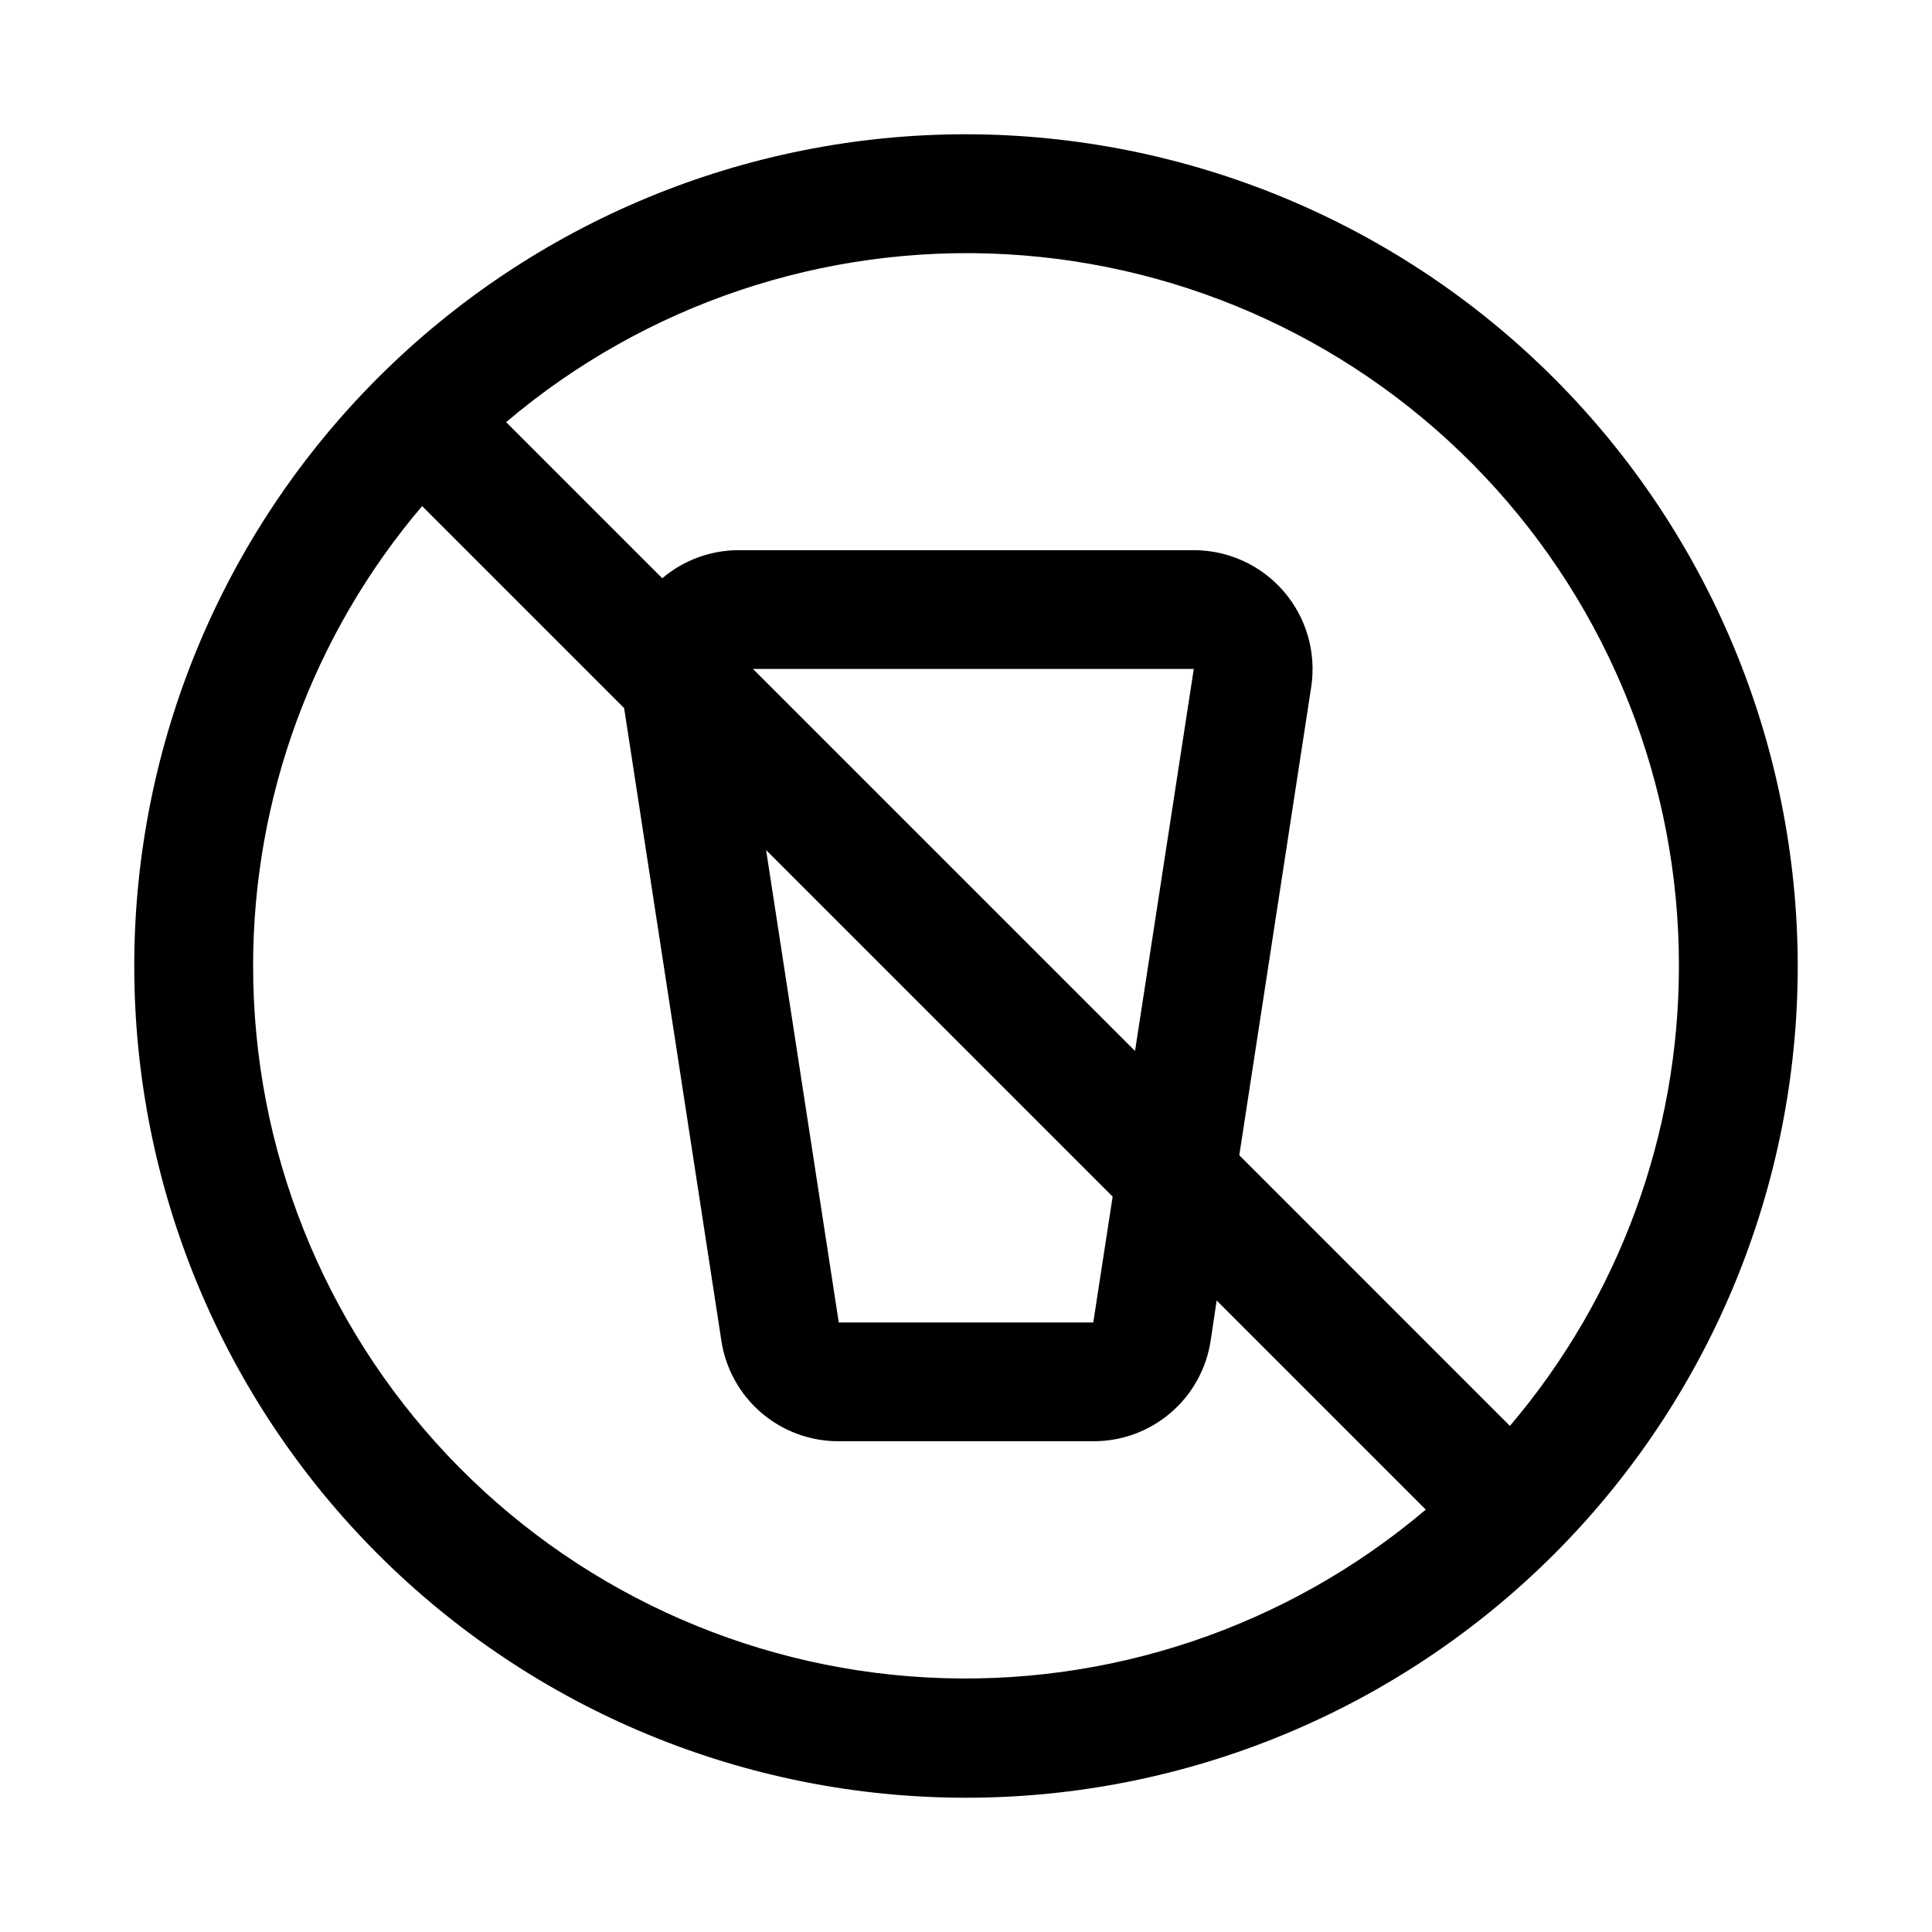
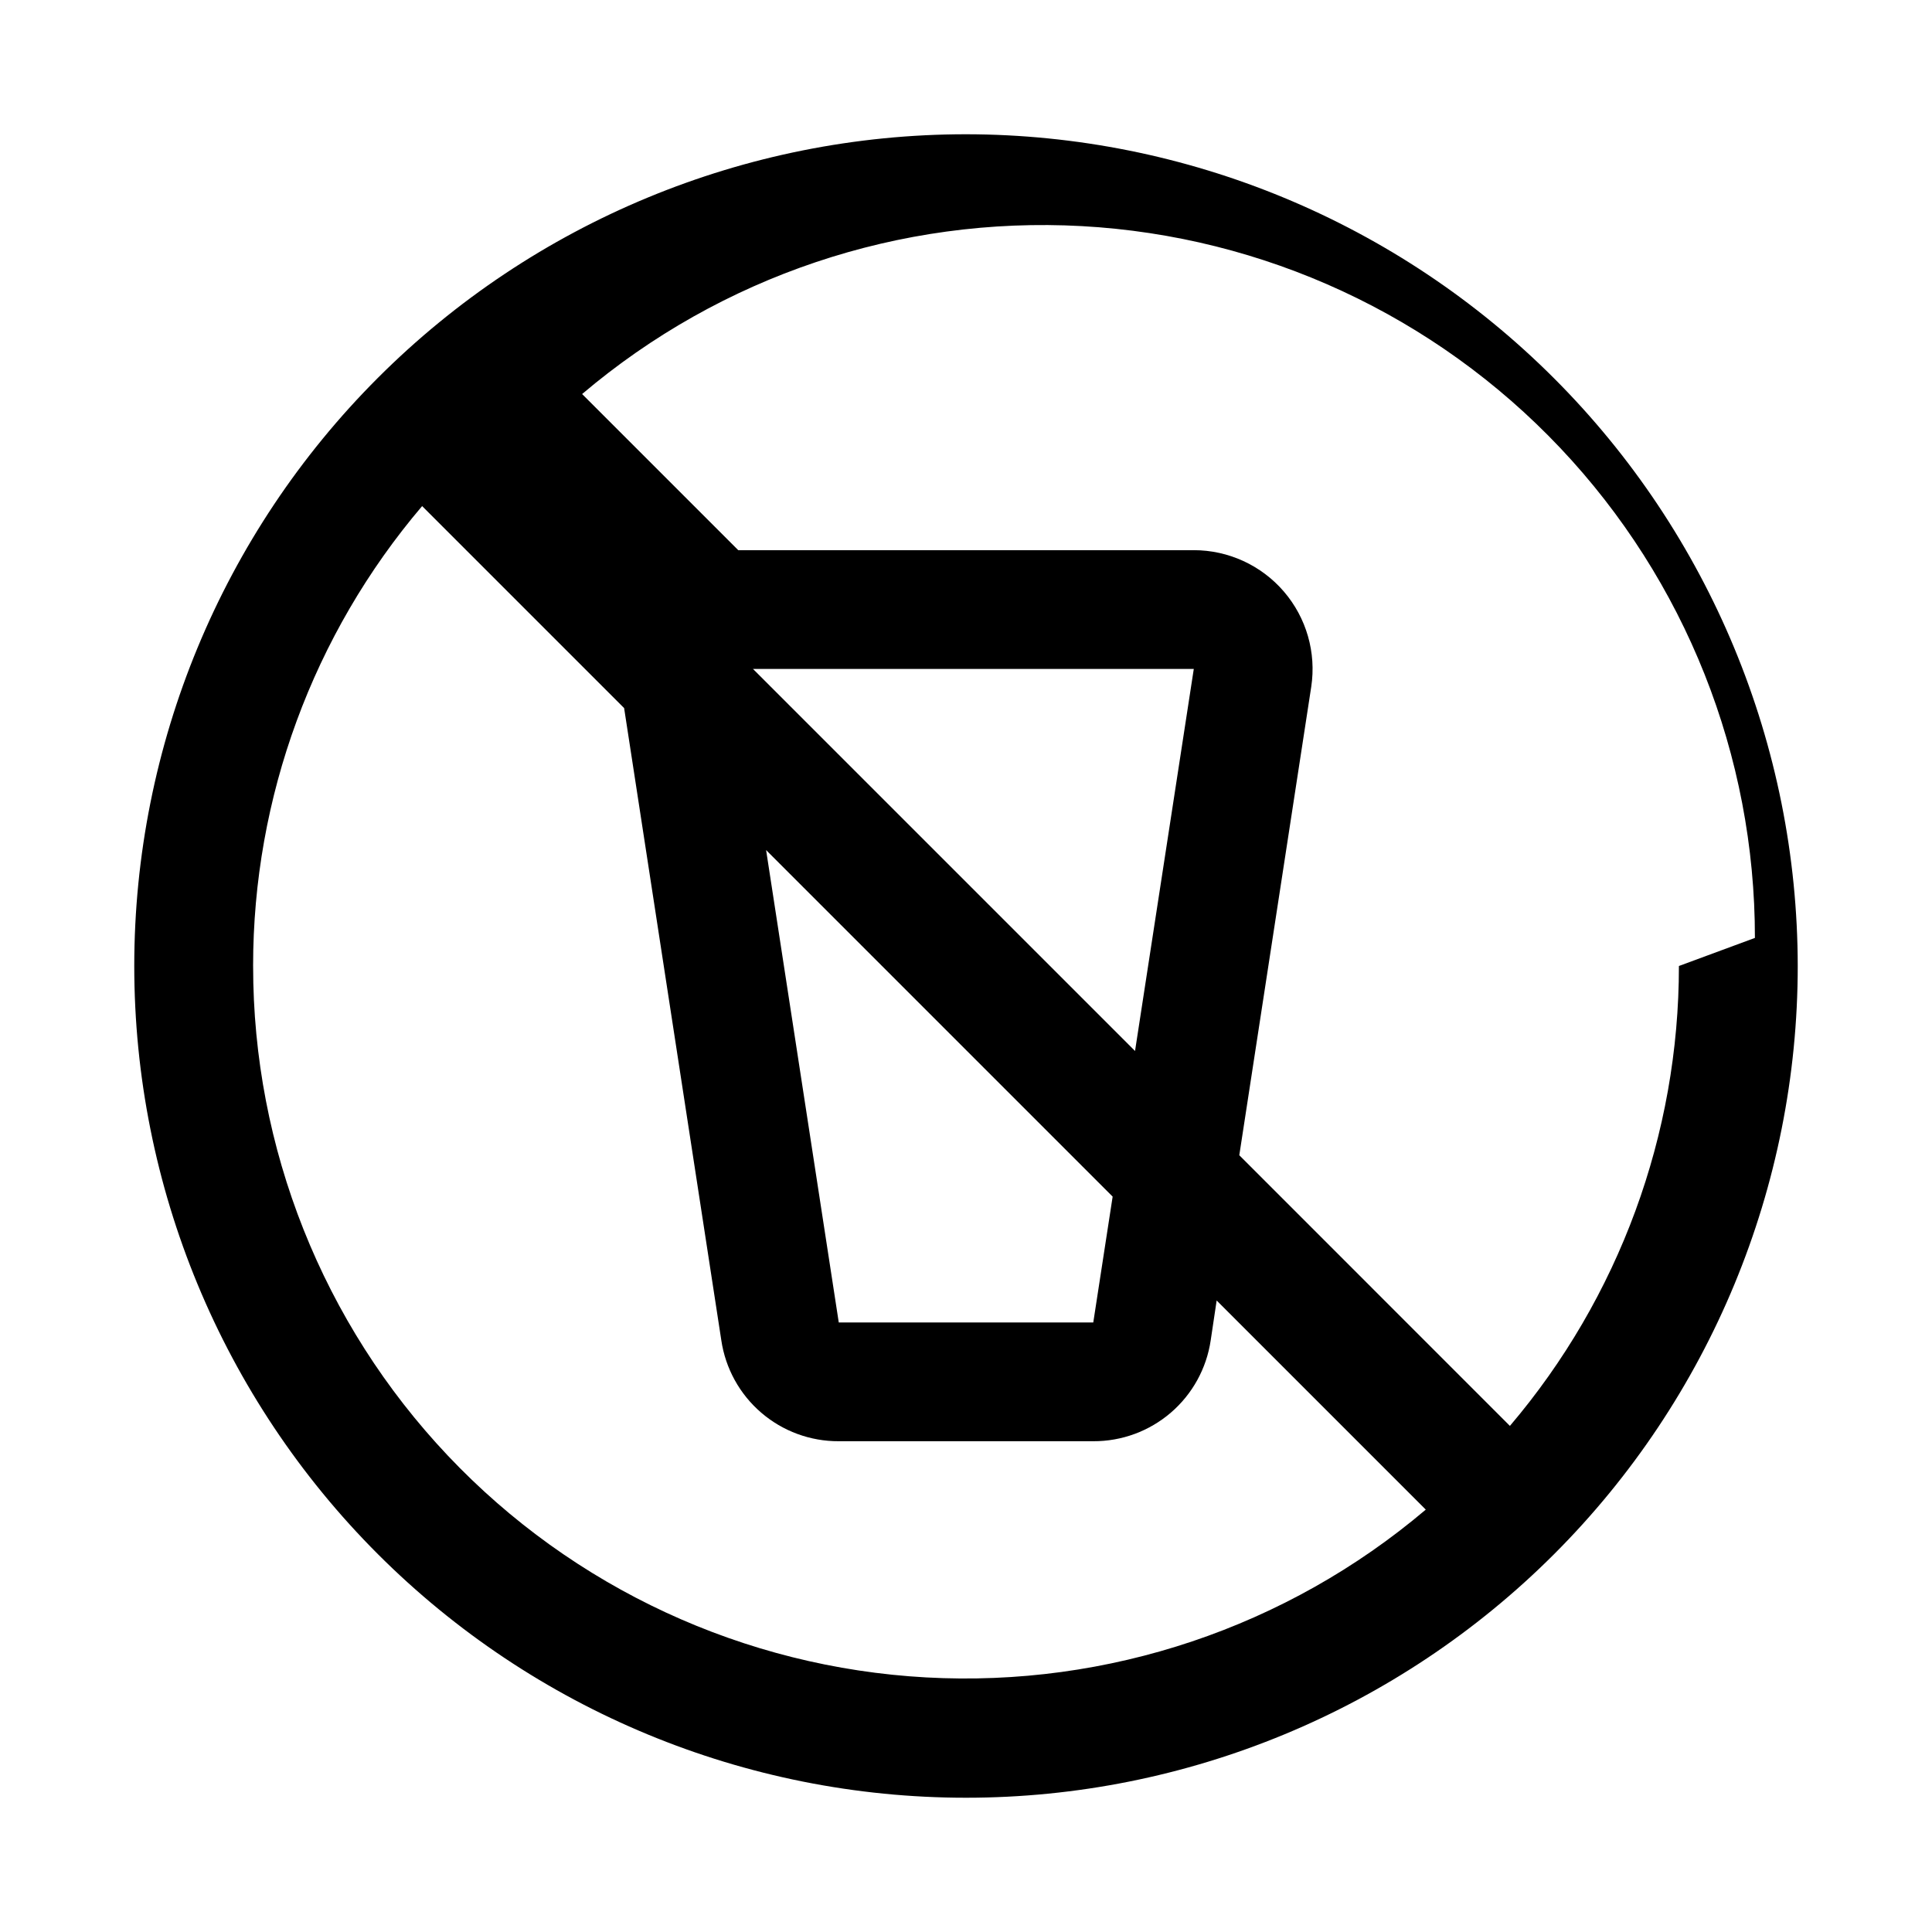
<svg xmlns="http://www.w3.org/2000/svg" fill="#000000" width="800px" height="800px" version="1.1" viewBox="144 144 512 512">
-   <path d="m400 179.58c-58.461 0-114.52 23.223-155.86 64.559s-64.559 97.398-64.559 155.86c0 58.457 23.223 114.52 64.559 155.86 41.336 41.336 97.398 64.559 155.86 64.559 58.457 0 114.52-23.223 155.86-64.559 41.336-41.336 64.559-97.398 64.559-155.86-0.062-58.441-23.305-114.47-64.625-155.79-41.324-41.324-97.352-64.566-155.79-64.629zm188.93 220.42c0.016 44.652-15.863 87.855-44.789 121.88l-71.715-71.73 19.066-124.14c1.375-9.07-1.273-18.289-7.254-25.246-5.981-6.957-14.699-10.961-23.875-10.965h-120.72c-7.379 0.035-14.512 2.672-20.137 7.449l-41.375-41.375c36.832-31.23 84.23-47.156 132.45-44.5s93.582 23.695 126.76 58.785c33.176 35.09 51.641 81.559 51.594 129.85zm-155.2 94.465-67.449-0.004-19.254-125.18 91.836 91.836zm-90.184-173.19h116.82l-15.57 101.25zm-132.47 78.723c-0.016-44.656 15.863-87.859 44.793-121.88l53.531 53.531 25.754 167.53c1.098 7.457 4.852 14.273 10.57 19.188 5.715 4.918 13.016 7.606 20.555 7.574h67.449c7.539 0.031 14.84-2.656 20.559-7.574 5.715-4.914 9.469-11.73 10.566-19.188l1.574-10.531 55.418 55.418c-36.824 31.211-84.211 47.125-132.41 44.469s-93.555-23.68-126.73-58.75c-33.172-35.07-51.648-81.52-51.625-129.79z" />
+   <path d="m400 179.58c-58.461 0-114.52 23.223-155.86 64.559s-64.559 97.398-64.559 155.86c0 58.457 23.223 114.52 64.559 155.86 41.336 41.336 97.398 64.559 155.86 64.559 58.457 0 114.52-23.223 155.86-64.559 41.336-41.336 64.559-97.398 64.559-155.86-0.062-58.441-23.305-114.47-64.625-155.79-41.324-41.324-97.352-64.566-155.79-64.629zm188.93 220.42c0.016 44.652-15.863 87.855-44.789 121.88l-71.715-71.73 19.066-124.14c1.375-9.07-1.273-18.289-7.254-25.246-5.981-6.957-14.699-10.961-23.875-10.965h-120.72l-41.375-41.375c36.832-31.23 84.23-47.156 132.45-44.5s93.582 23.695 126.76 58.785c33.176 35.09 51.641 81.559 51.594 129.85zm-155.2 94.465-67.449-0.004-19.254-125.18 91.836 91.836zm-90.184-173.19h116.82l-15.57 101.25zm-132.47 78.723c-0.016-44.656 15.863-87.859 44.793-121.88l53.531 53.531 25.754 167.53c1.098 7.457 4.852 14.273 10.57 19.188 5.715 4.918 13.016 7.606 20.555 7.574h67.449c7.539 0.031 14.84-2.656 20.559-7.574 5.715-4.914 9.469-11.73 10.566-19.188l1.574-10.531 55.418 55.418c-36.824 31.211-84.211 47.125-132.41 44.469s-93.555-23.68-126.73-58.75c-33.172-35.07-51.648-81.52-51.625-129.79z" />
</svg>